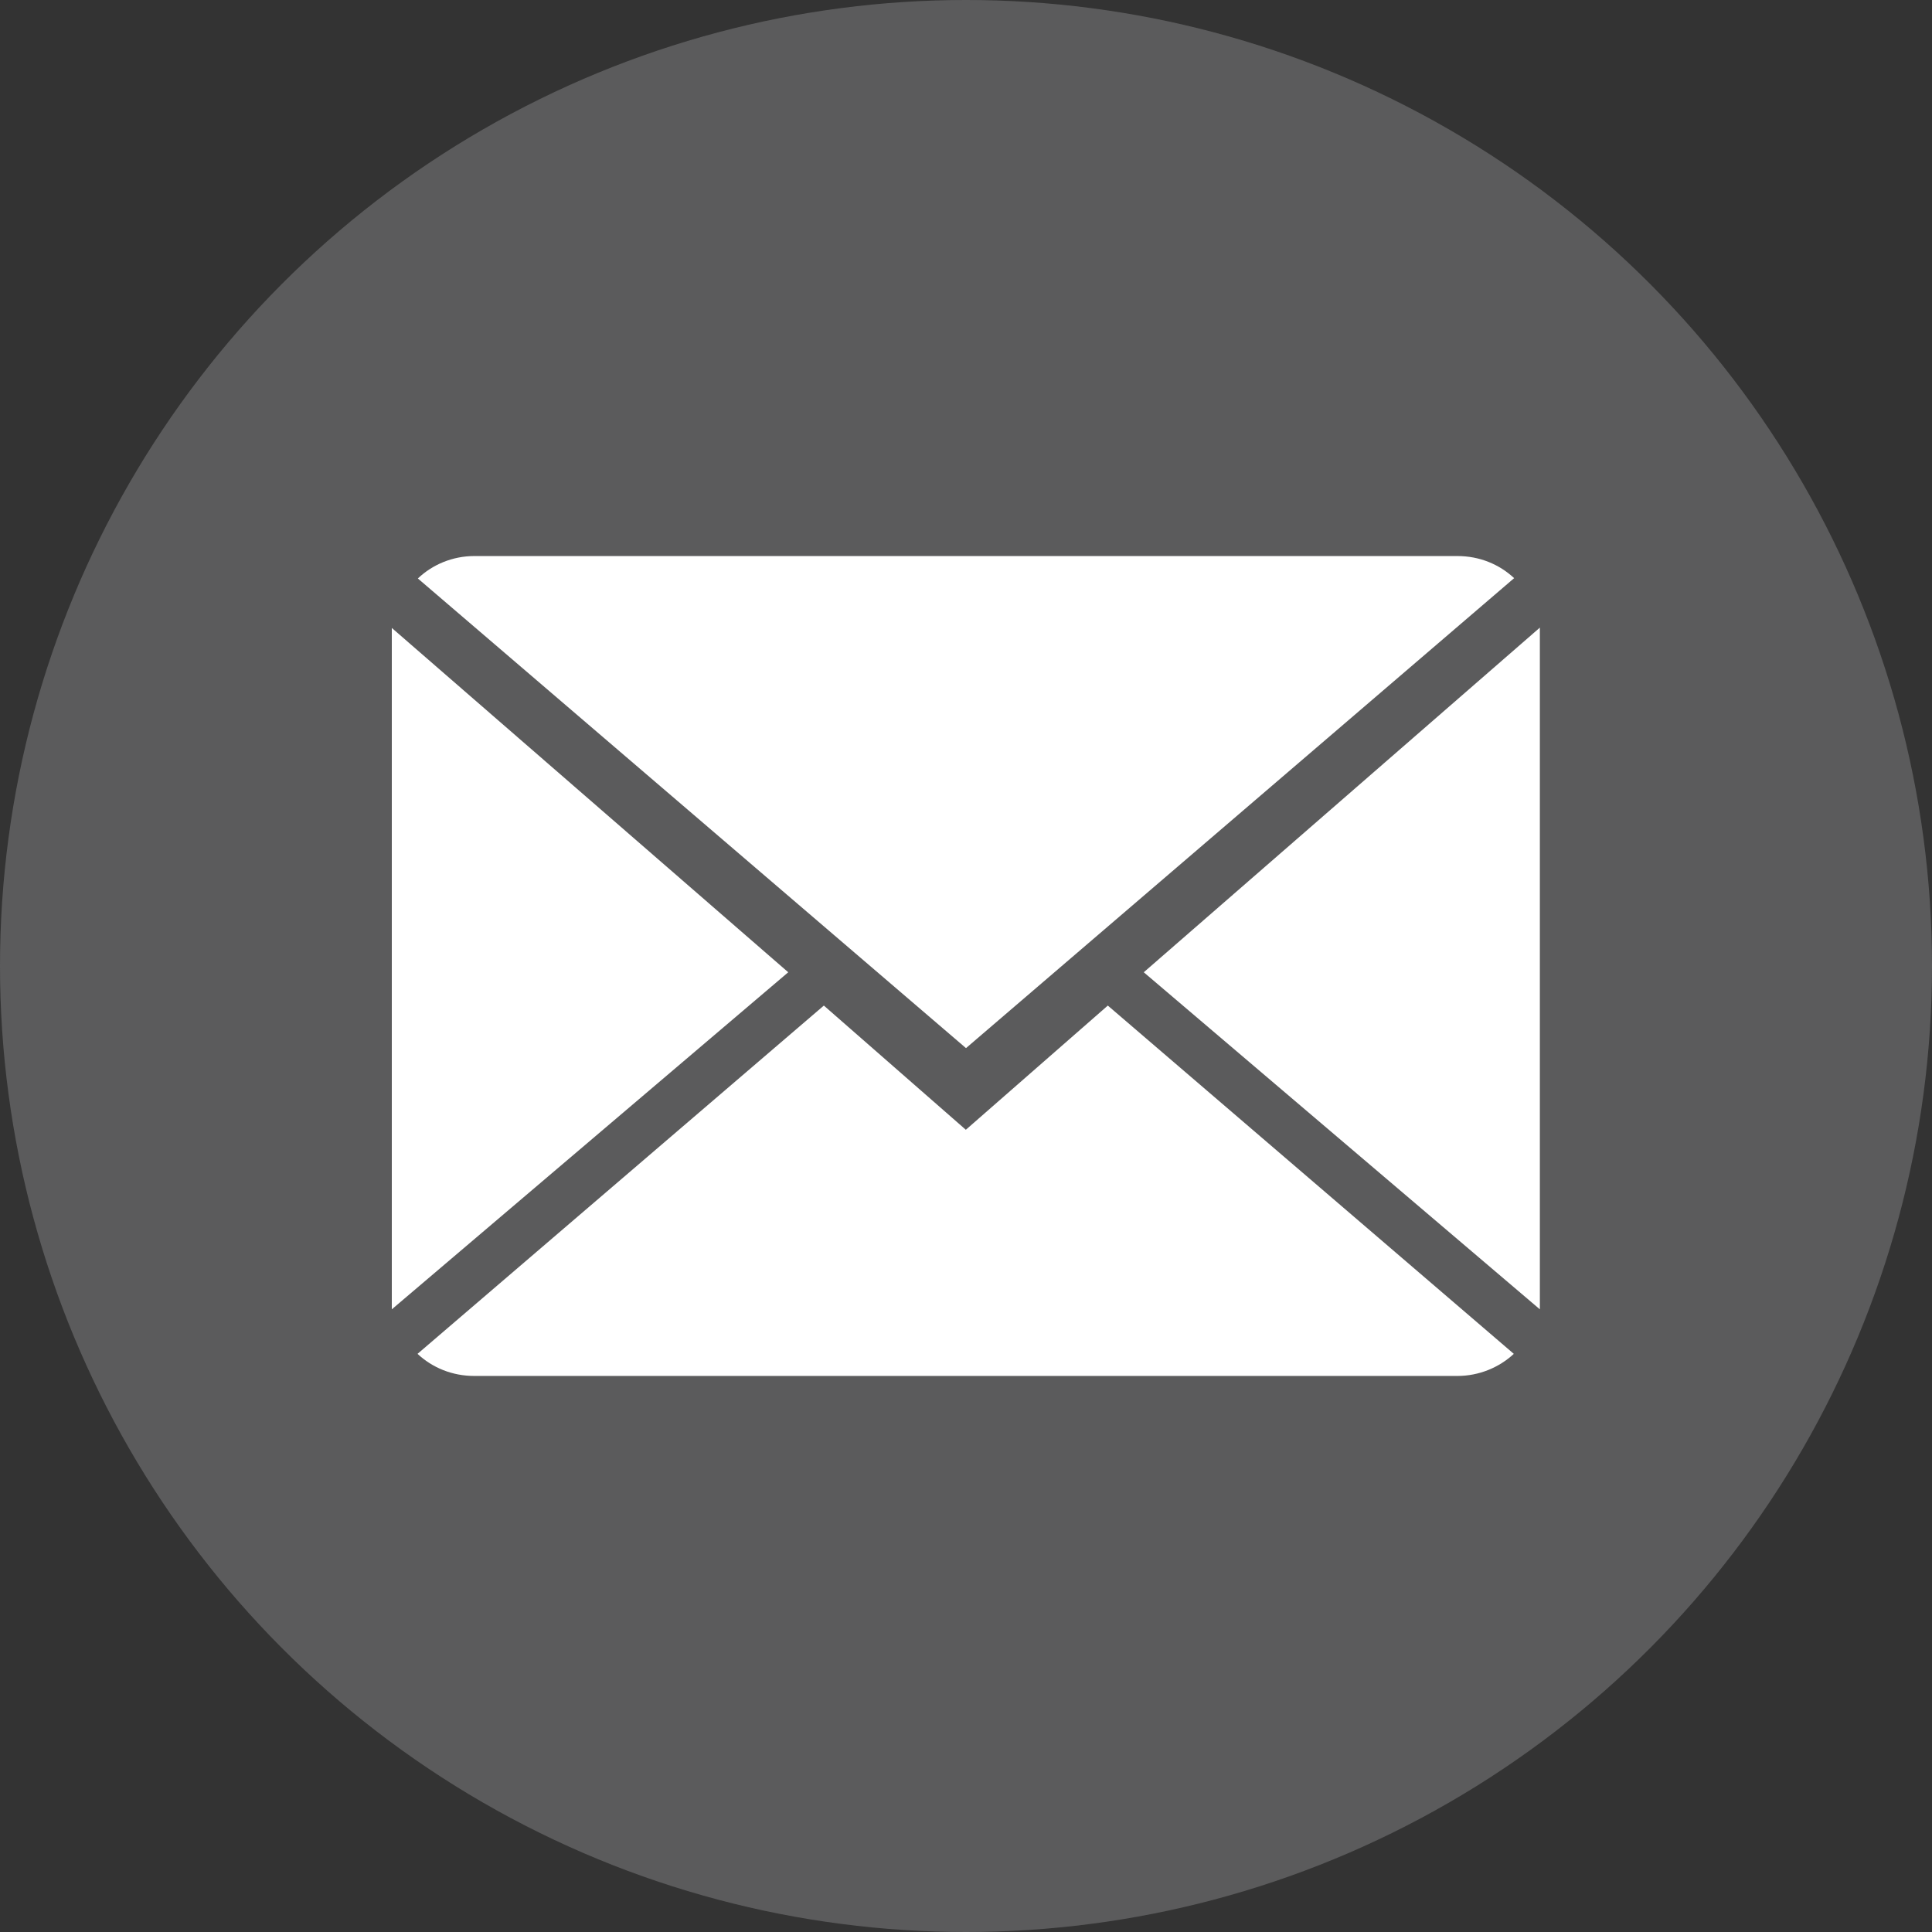
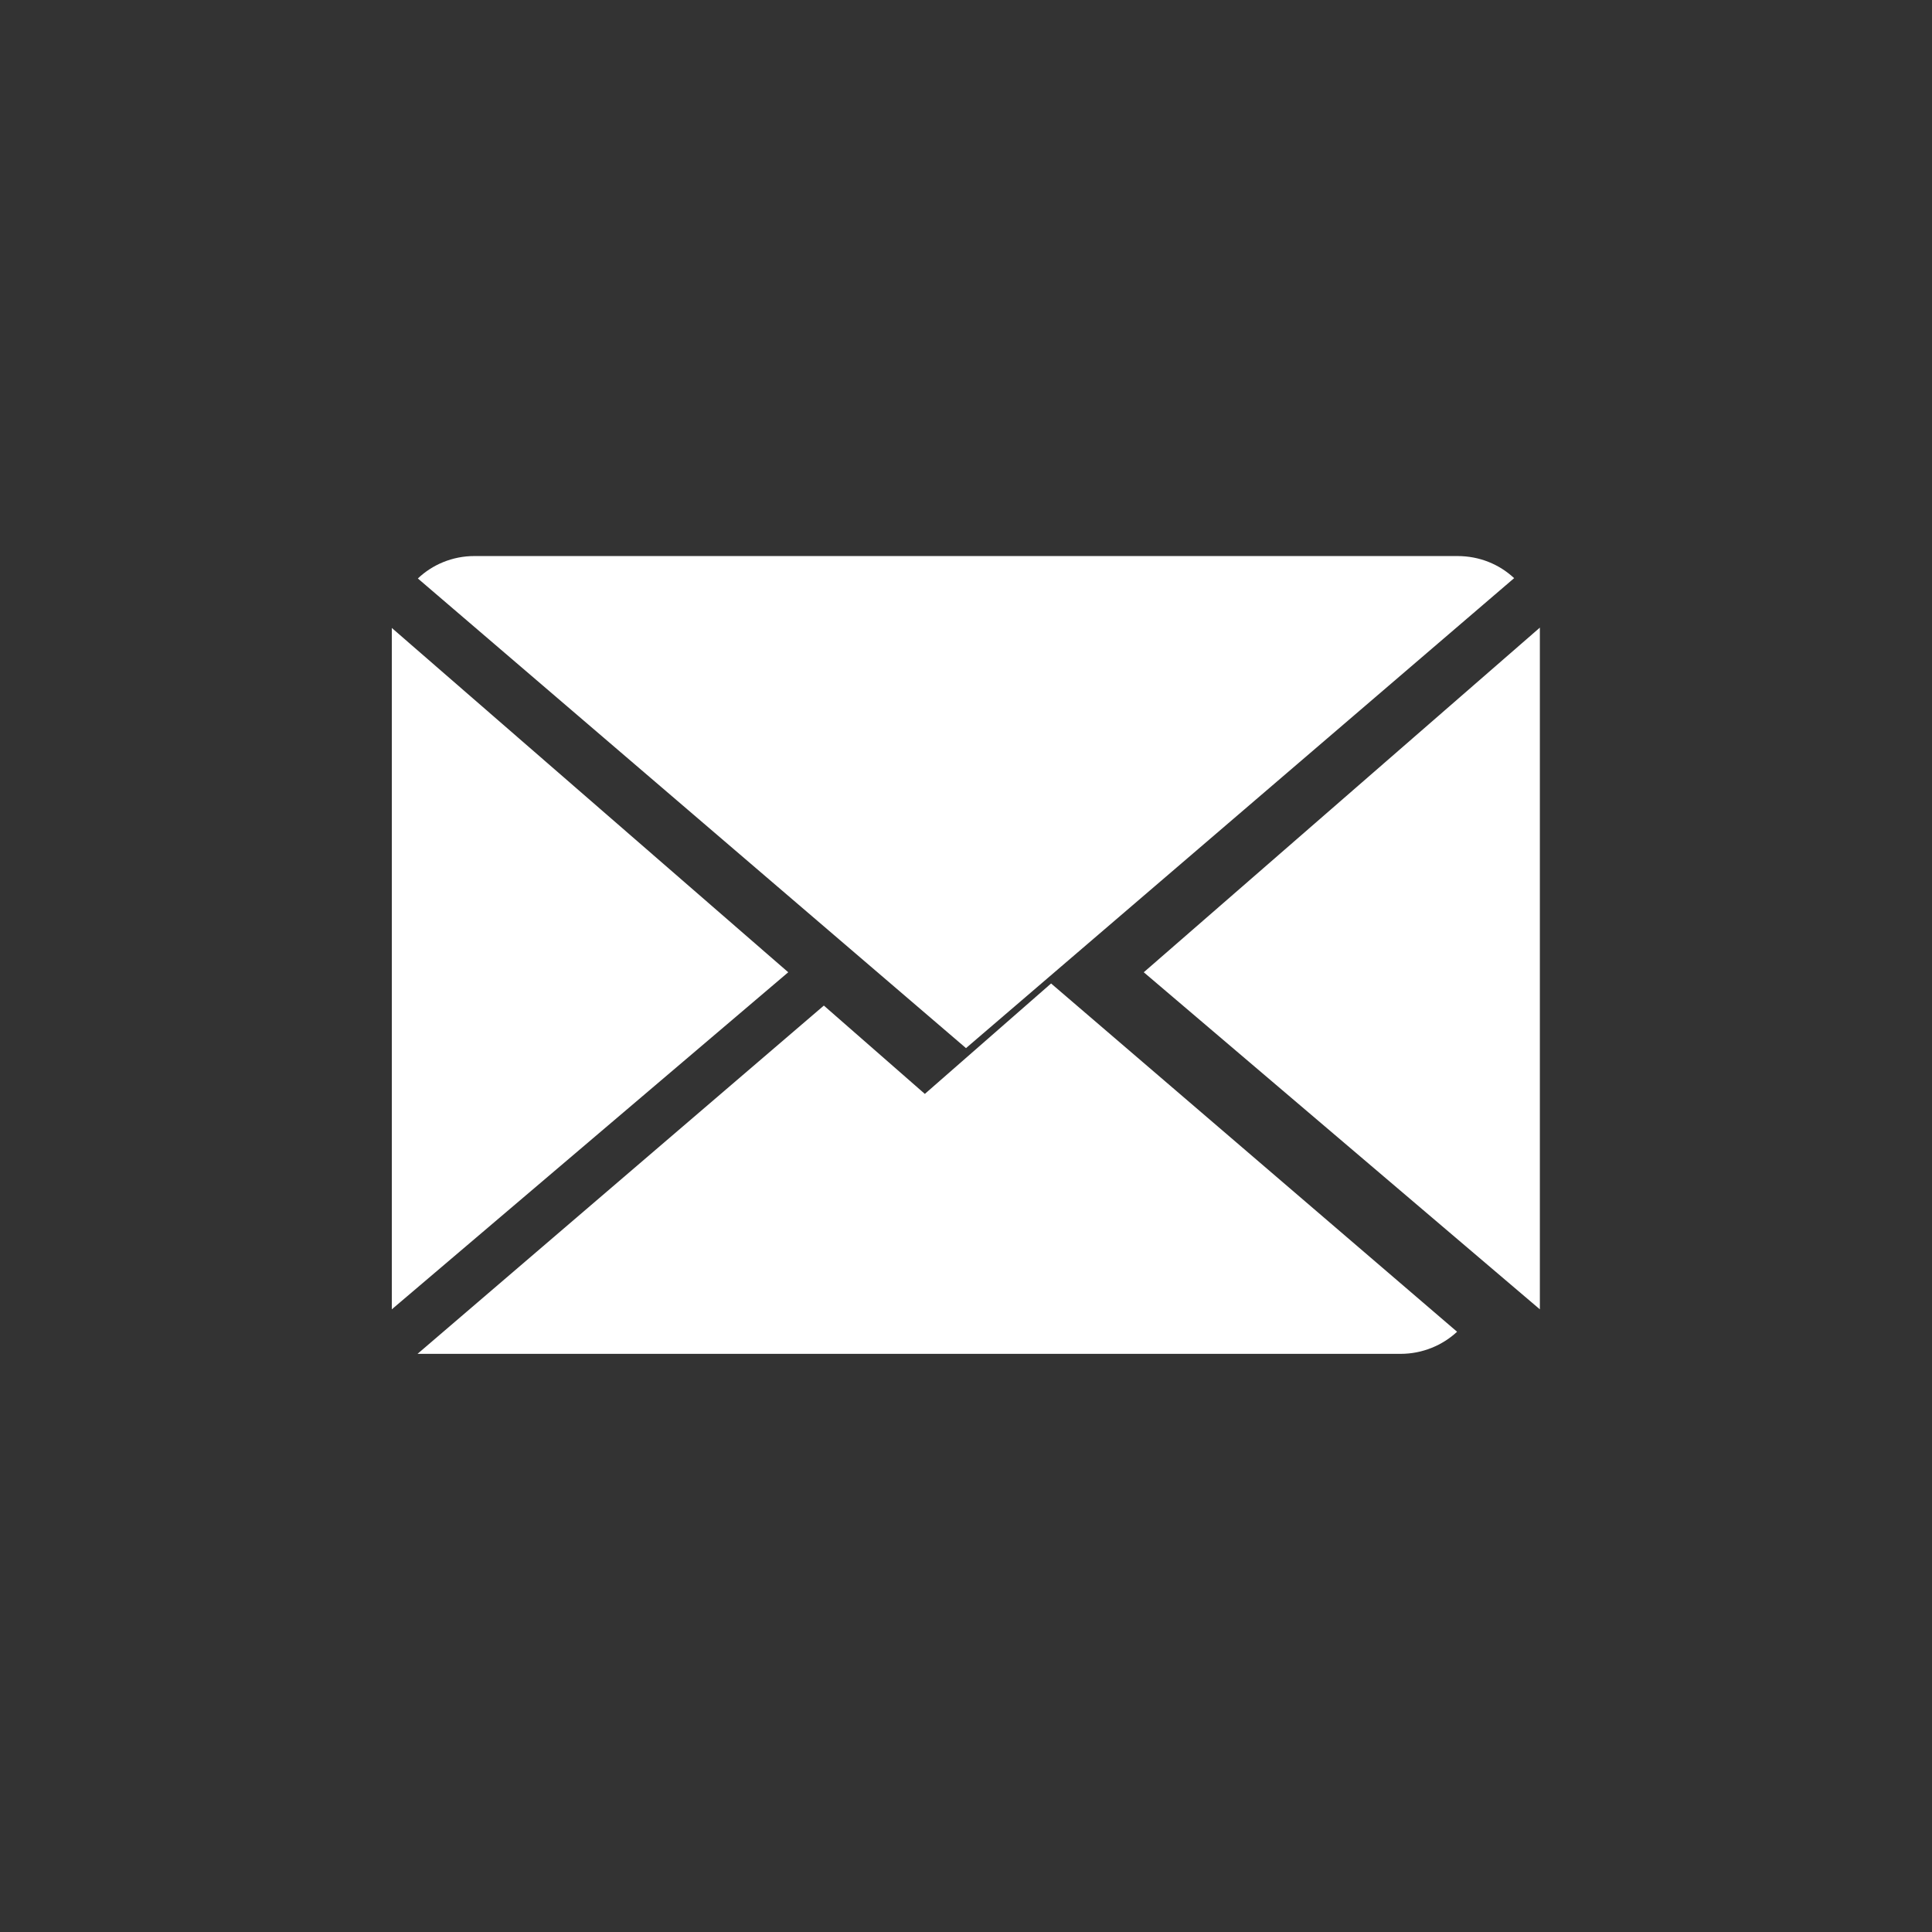
<svg xmlns="http://www.w3.org/2000/svg" id="Layer_1" data-name="Layer 1" viewBox="0 0 58.58 58.58">
  <rect x="0" y="0" width="58.58" height="58.58" fill="#333333" stroke="none" />
  <defs>
    <style> .cls-1 { fill: #5b5b5c; } .cls-1, .cls-2 { stroke-width: 0px; } .cls-2 { fill: #fff; } </style>
  </defs>
-   <circle class="cls-1" cx="29.29" cy="29.29" r="29.29" />
  <g>
-     <path class="cls-2" d="m29.29,34.26l-4.31-3.77-12.32,10.56c.45.42,1.05.67,1.72.67h29.81c.66,0,1.27-.26,1.71-.67l-12.31-10.56-4.31,3.77Z" />
+     <path class="cls-2" d="m29.29,34.26l-4.31-3.77-12.32,10.56h29.81c.66,0,1.27-.26,1.71-.67l-12.31-10.56-4.31,3.77Z" />
    <path class="cls-2" d="m45.91,17.53c-.45-.42-1.05-.67-1.72-.67H14.38c-.66,0-1.27.26-1.71.68l16.62,14.24,16.62-14.25Z" />
    <polygon class="cls-2" points="11.88 19.04 11.88 39.7 23.9 29.48 11.88 19.04" />
    <polygon class="cls-2" points="34.68 29.48 46.69 39.7 46.69 19.03 34.68 29.48" />
  </g>
</svg>